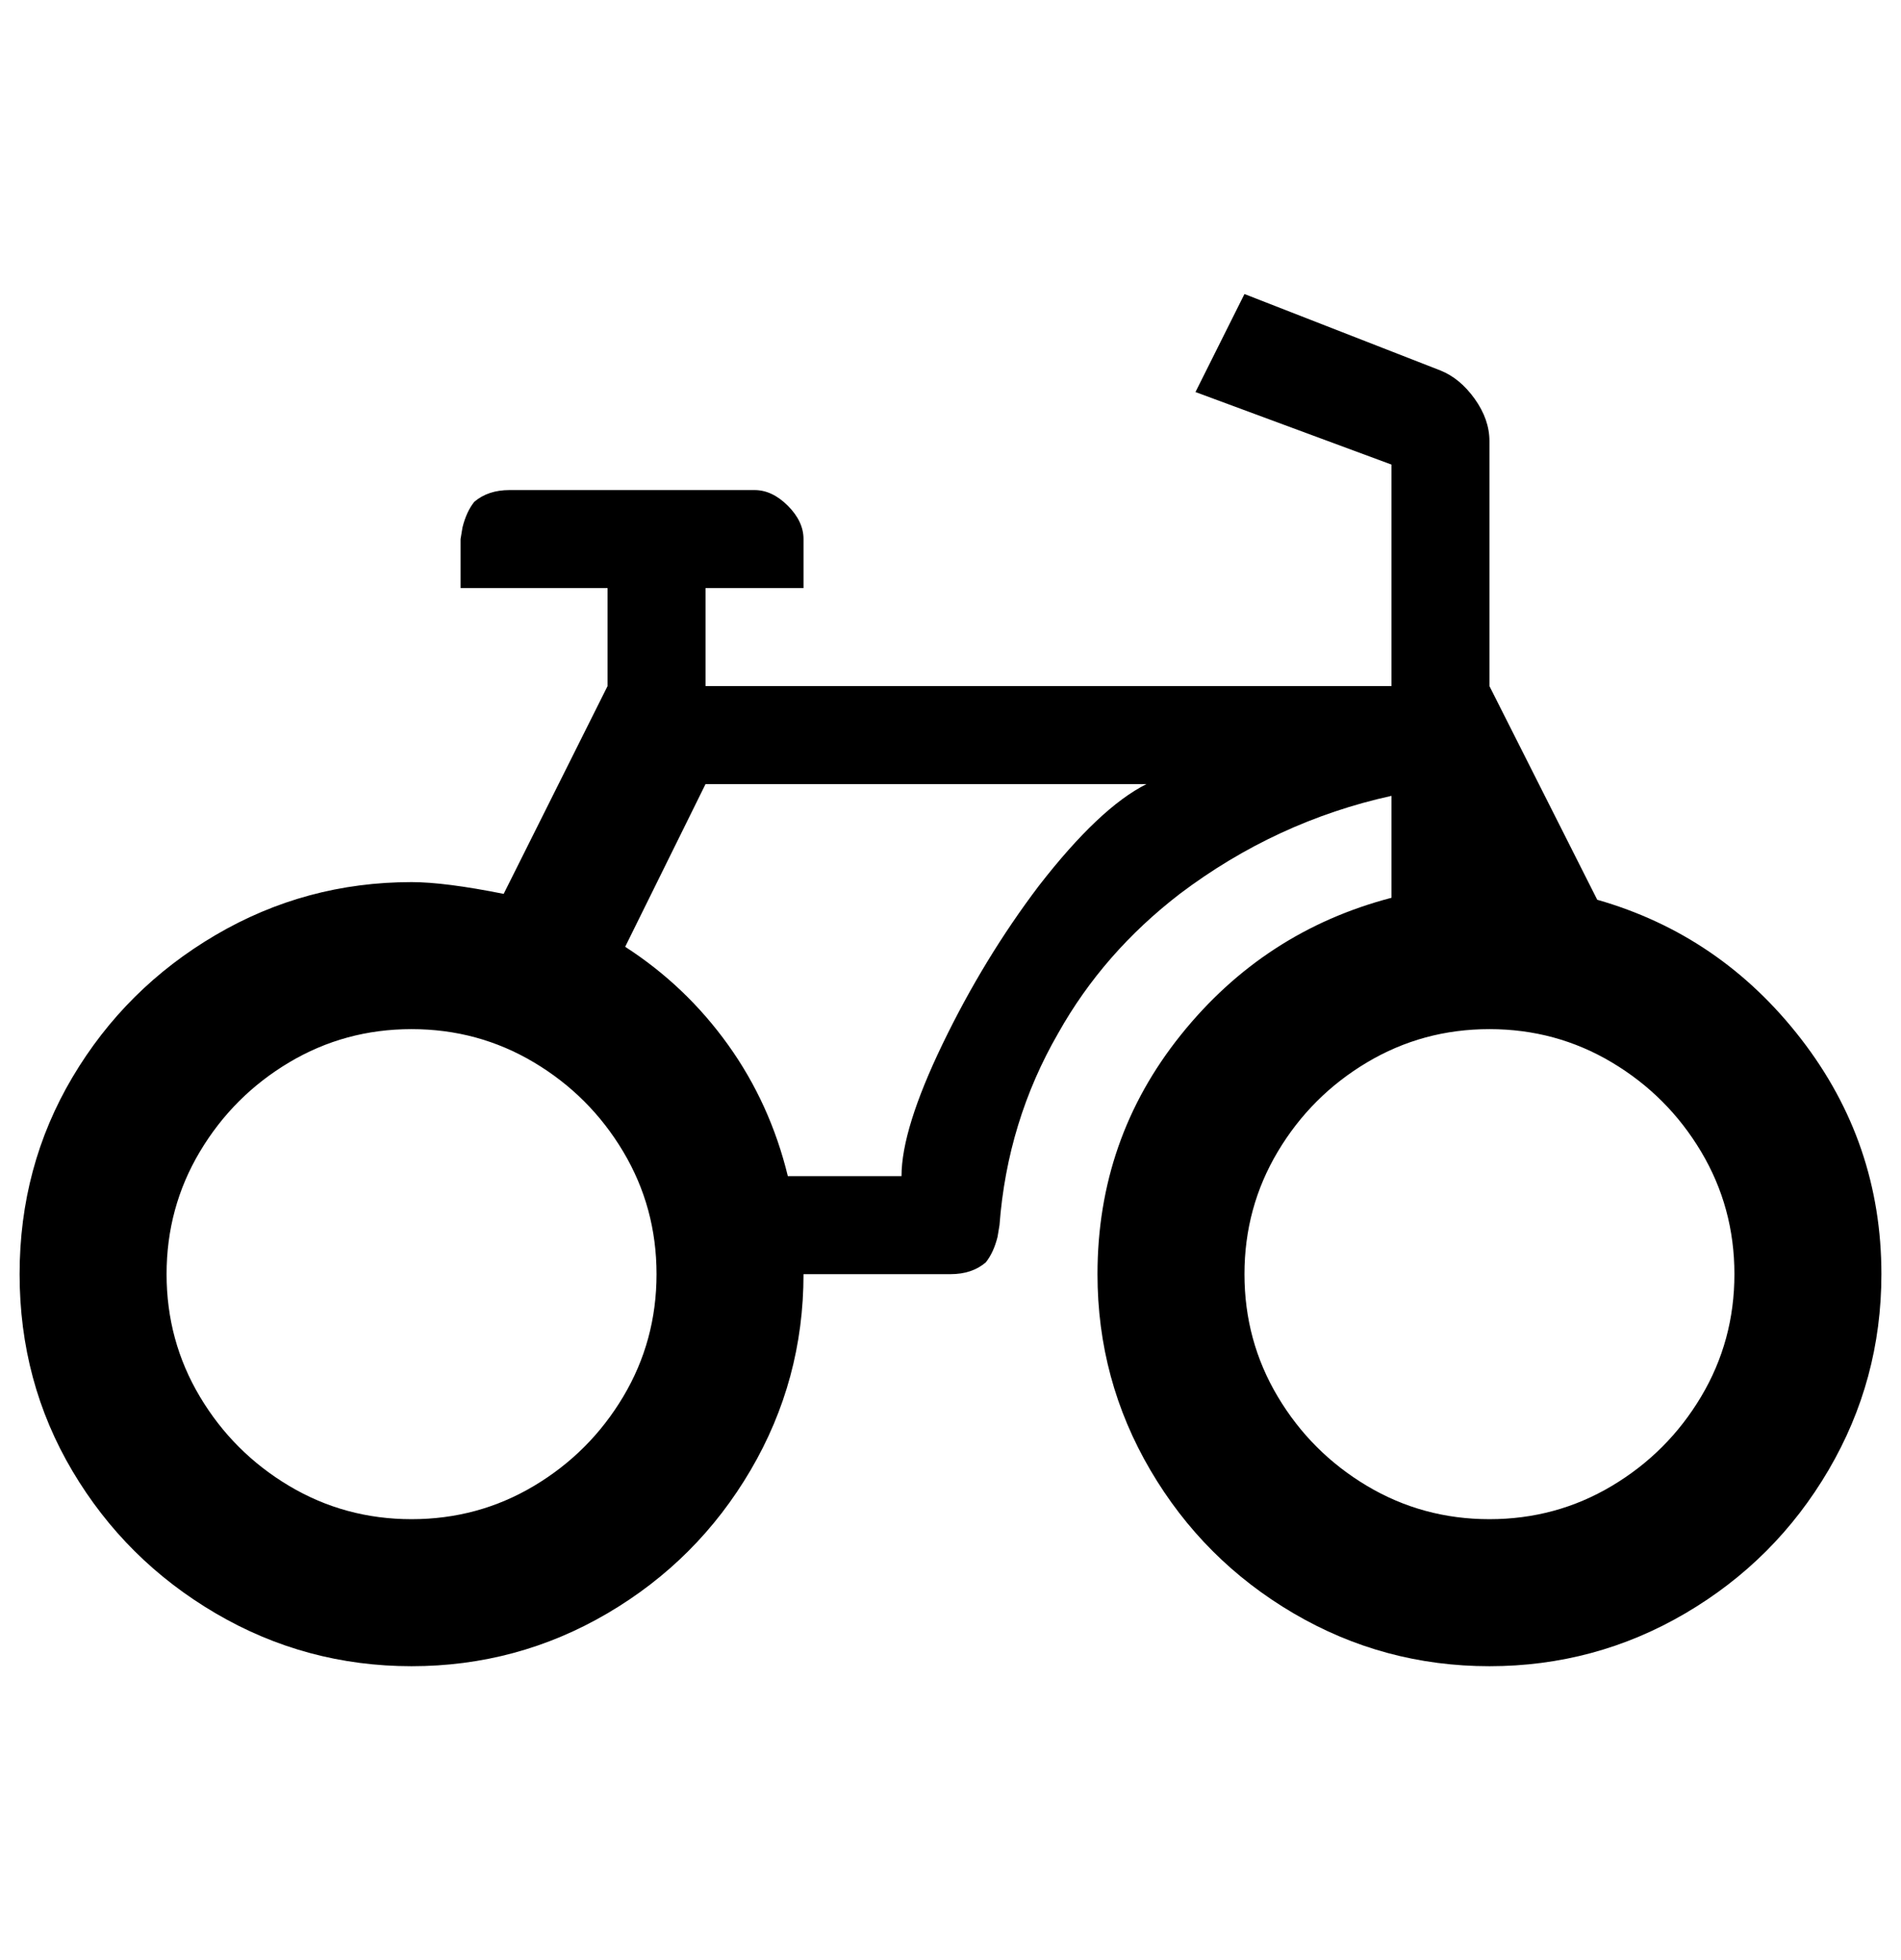
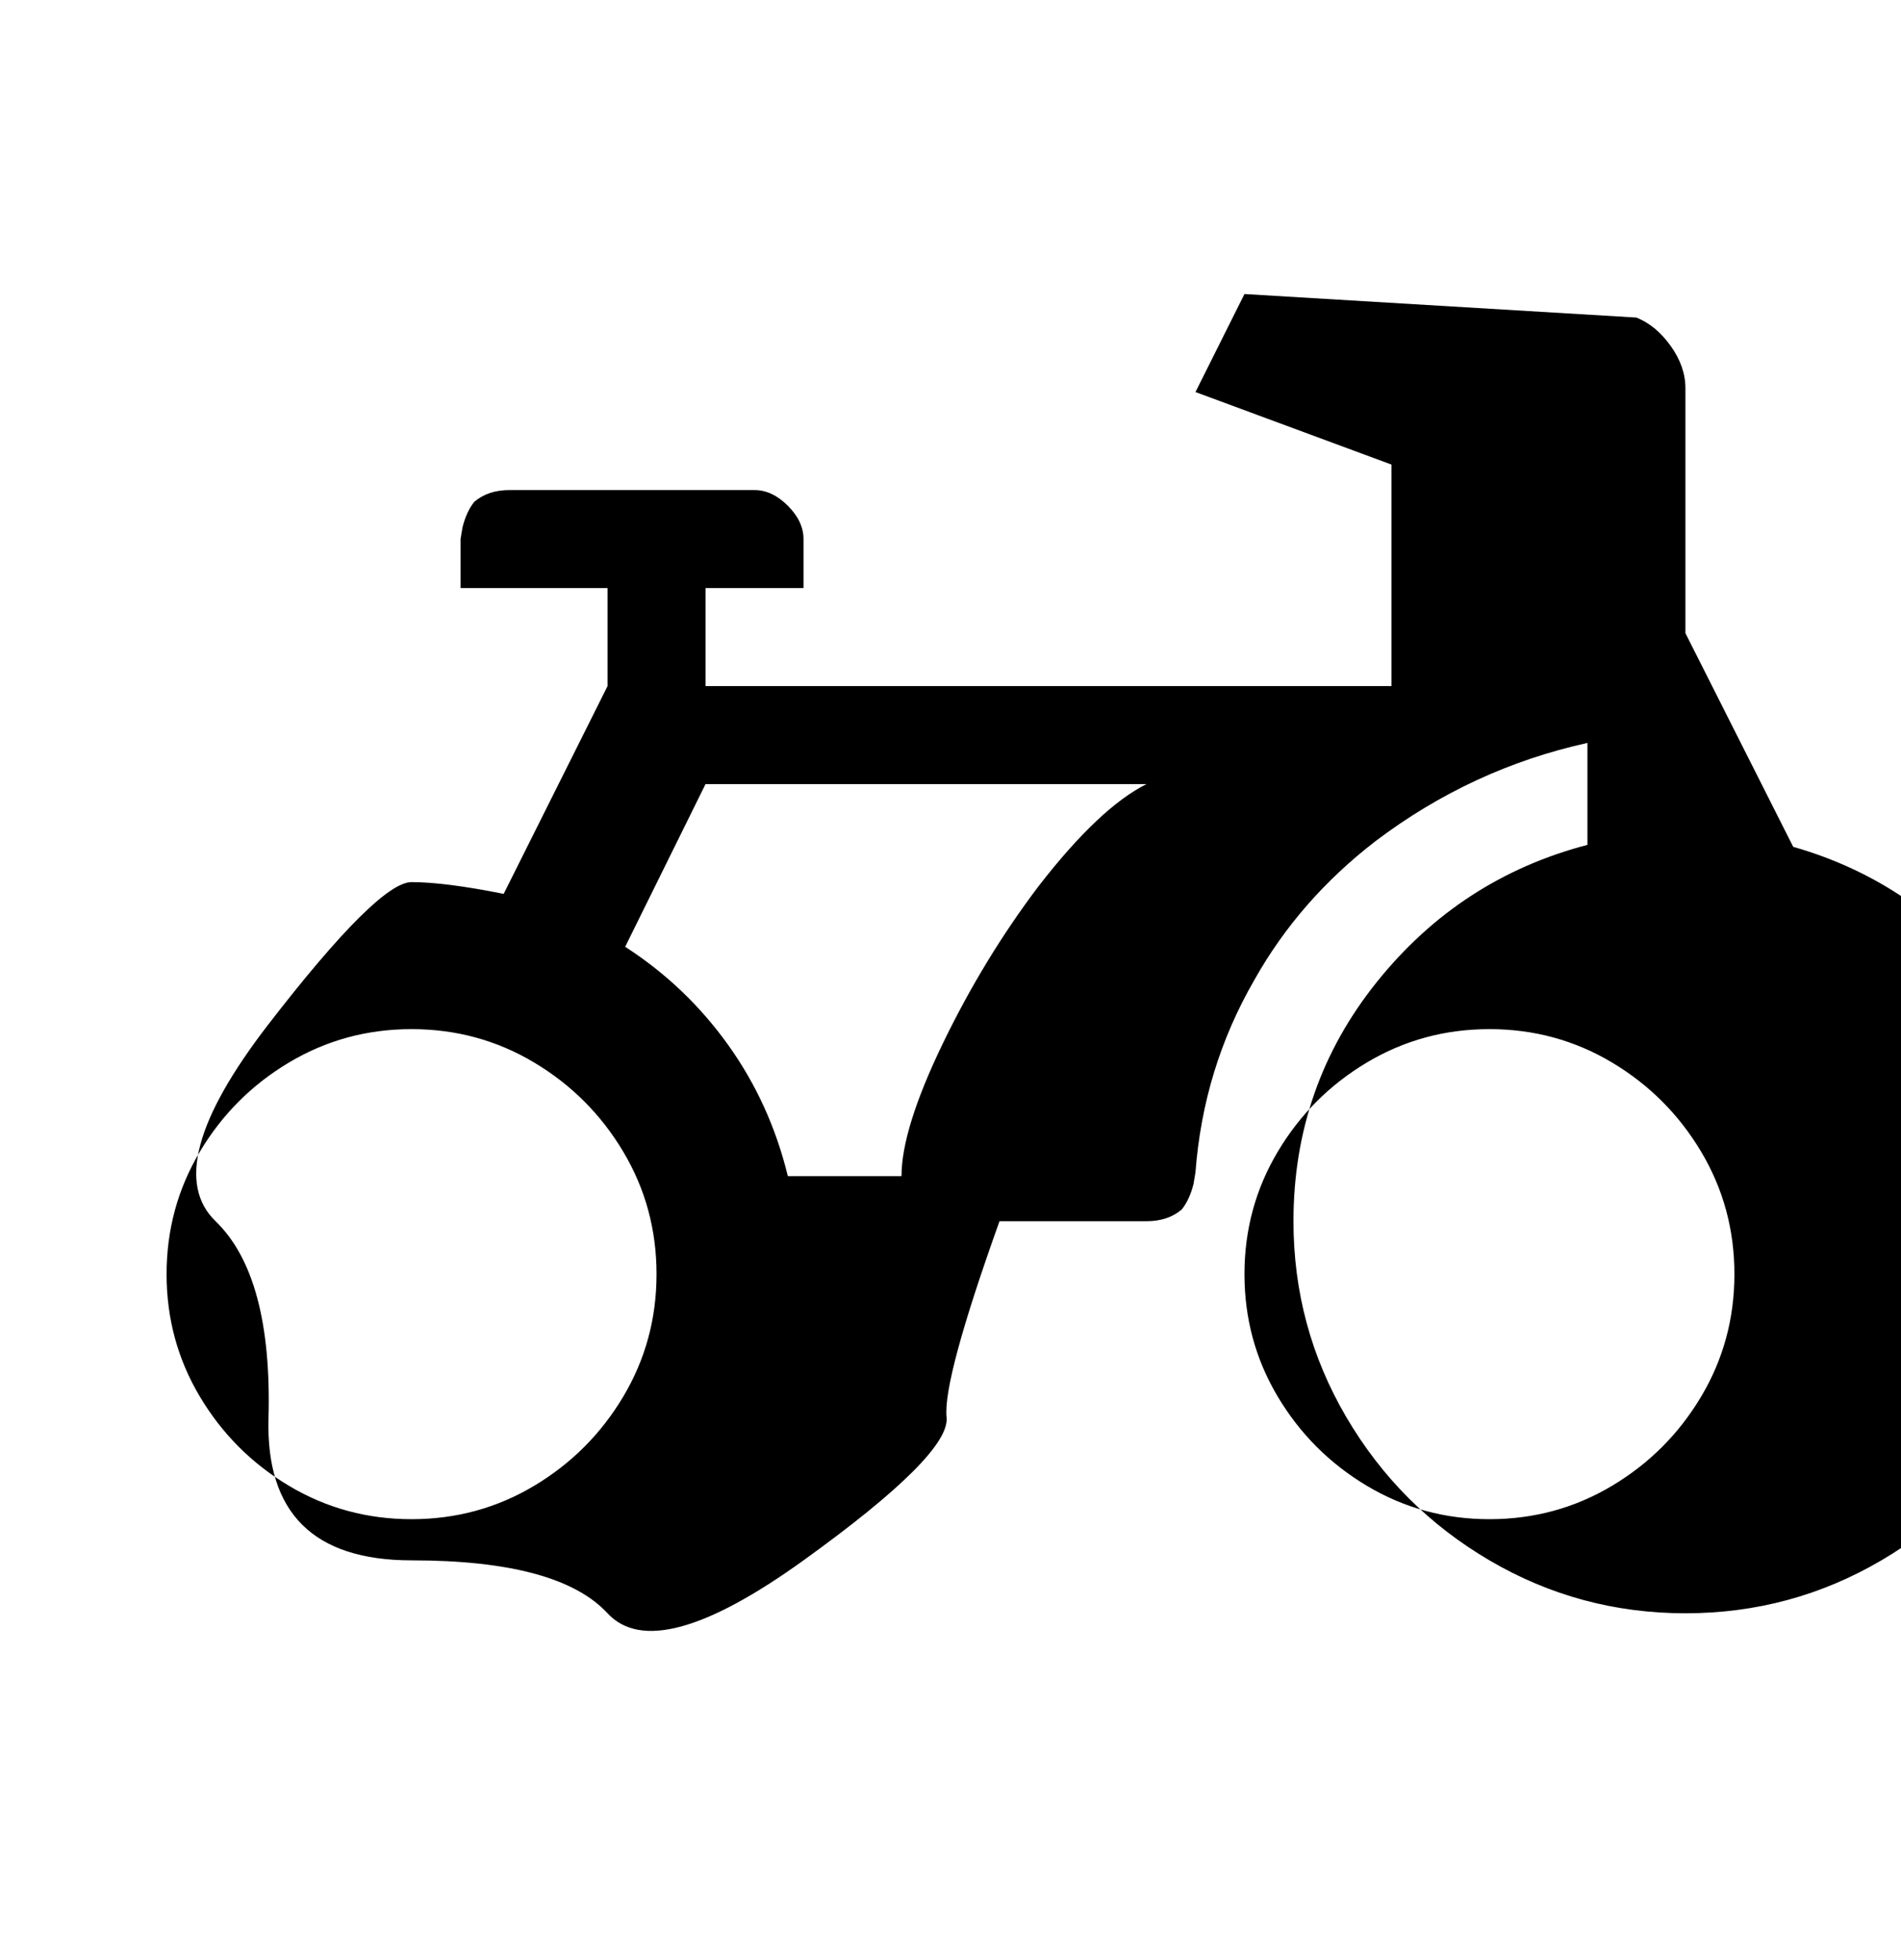
<svg xmlns="http://www.w3.org/2000/svg" version="1.1" viewBox="-10 0 970 1000">
-   <path fill="currentColor" d="M625 150l-25 50l100 37v113h-350v-50h50v-25q0 -9 -8 -17t-17 -8h-125q-11 0 -18 6q-4 5 -6 13l-1 6v25h75v50l-53 106q-30 -6 -47 -6q-54 0 -100 27t-73 72.5t-27 100.5t27 100.5t73 72.5t100 27t100 -27t73 -73t27 -100h75q11 0 18 -6q4 -5 6 -13l1 -6q4 -53 30 -98 q23 -41 62 -71q49 -37 108 -50v52q-65 17 -107.5 70t-42.5 122q0 54 27 100t73 73t100 27t100 -27t73 -73t27 -100q0 -67 -41 -120t-104 -71l-55 -109v-125q0 -11 -7.5 -21.5t-17.5 -14.5zM350 400h225q-24 12 -55 52q-28 37 -49 80.5t-21 67.5h-58q-9 -37 -30.5 -67 t-52.5 -50zM200 525q34 0 62.5 17t45.5 45.5t17 62.5t-17 62.5t-45.5 45.5t-62.5 17t-62.5 -17t-45.5 -45.5t-17 -62.5t17 -62.5t45.5 -45.5t62.5 -17zM750 525q34 0 62.5 17t45.5 45.5t17 62.5t-17 62.5t-45.5 45.5t-62.5 17t-62.5 -17t-45.5 -45.5t-17 -62.5t17 -62.5 t45.5 -45.5t62.5 -17z" />
+   <path fill="currentColor" d="M625 150l-25 50l100 37v113h-350v-50h50v-25q0 -9 -8 -17t-17 -8h-125q-11 0 -18 6q-4 5 -6 13l-1 6v25h75v50l-53 106q-30 -6 -47 -6t-73 72.5t-27 100.5t27 100.5t73 72.5t100 27t100 -27t73 -73t27 -100h75q11 0 18 -6q4 -5 6 -13l1 -6q4 -53 30 -98 q23 -41 62 -71q49 -37 108 -50v52q-65 17 -107.5 70t-42.5 122q0 54 27 100t73 73t100 27t100 -27t73 -73t27 -100q0 -67 -41 -120t-104 -71l-55 -109v-125q0 -11 -7.5 -21.5t-17.5 -14.5zM350 400h225q-24 12 -55 52q-28 37 -49 80.5t-21 67.5h-58q-9 -37 -30.5 -67 t-52.5 -50zM200 525q34 0 62.5 17t45.5 45.5t17 62.5t-17 62.5t-45.5 45.5t-62.5 17t-62.5 -17t-45.5 -45.5t-17 -62.5t17 -62.5t45.5 -45.5t62.5 -17zM750 525q34 0 62.5 17t45.5 45.5t17 62.5t-17 62.5t-45.5 45.5t-62.5 17t-62.5 -17t-45.5 -45.5t-17 -62.5t17 -62.5 t45.5 -45.5t62.5 -17z" />
</svg>